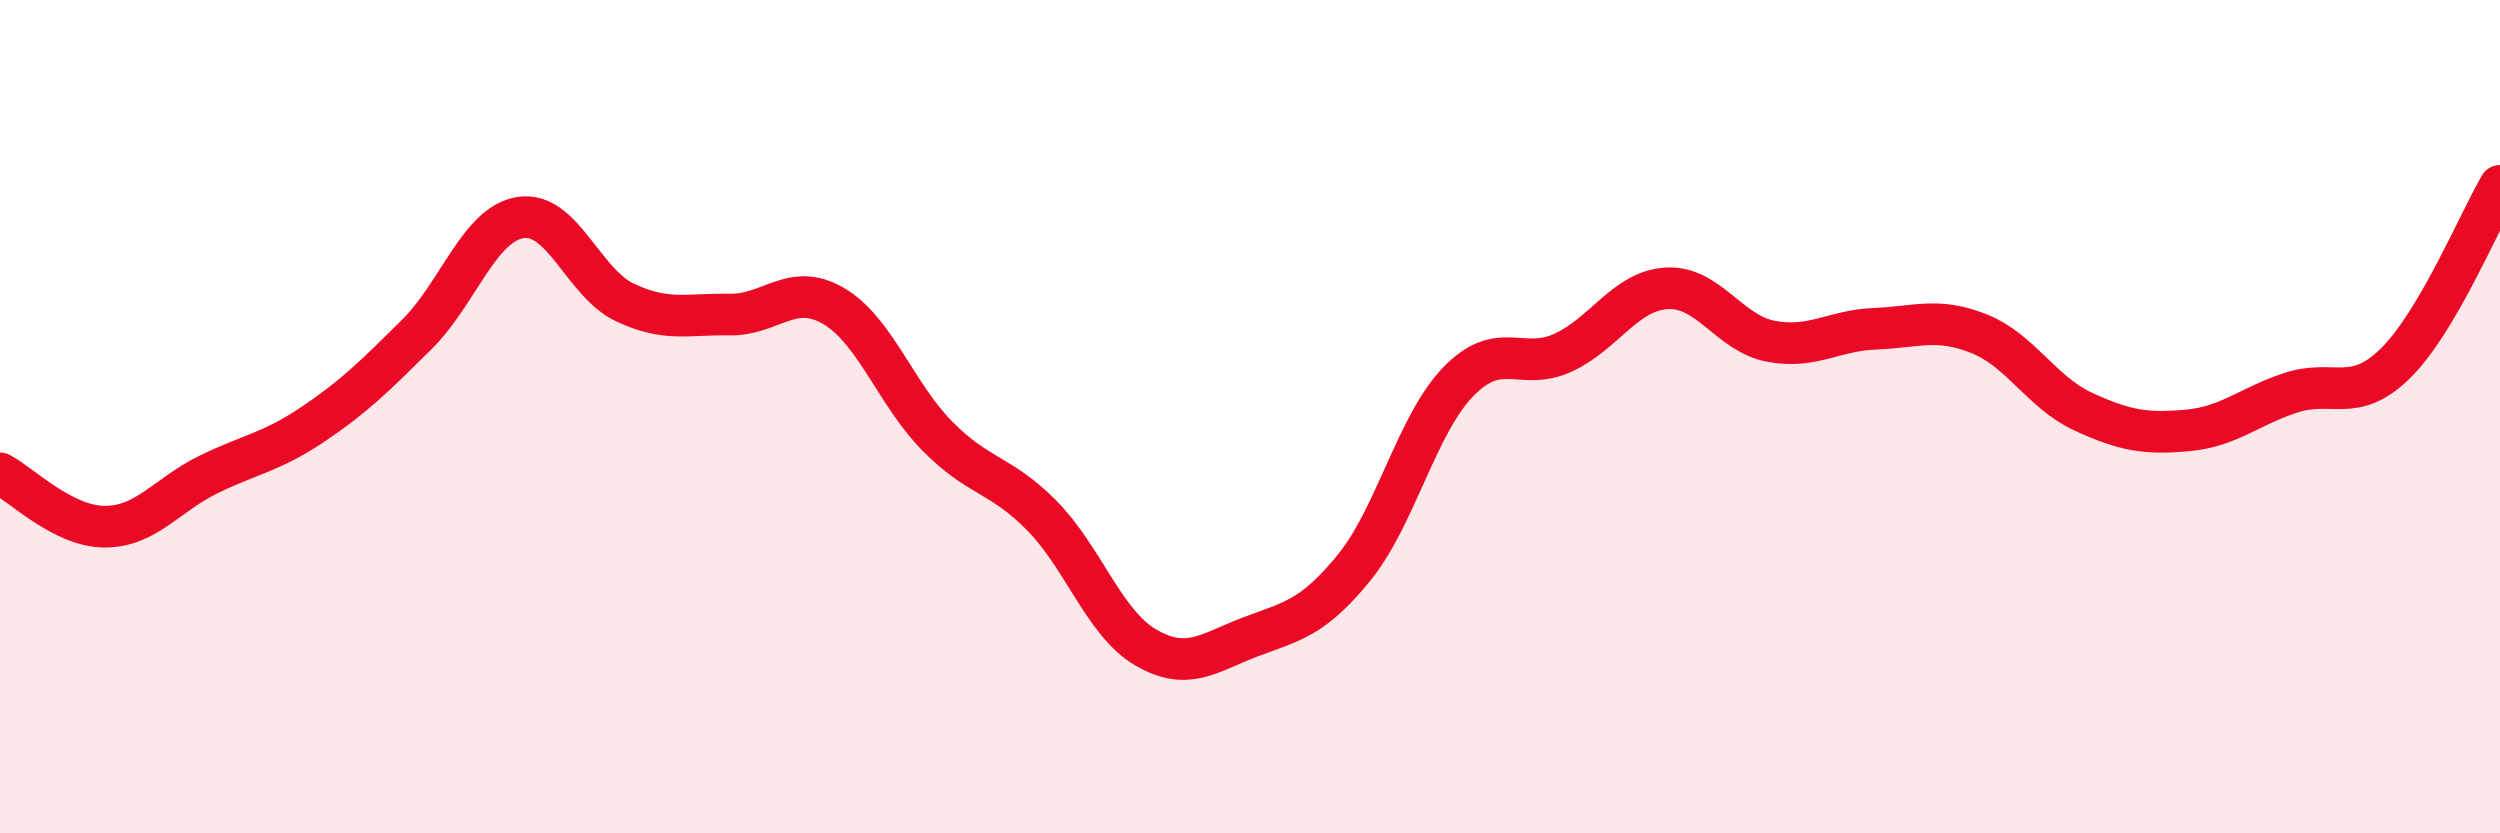
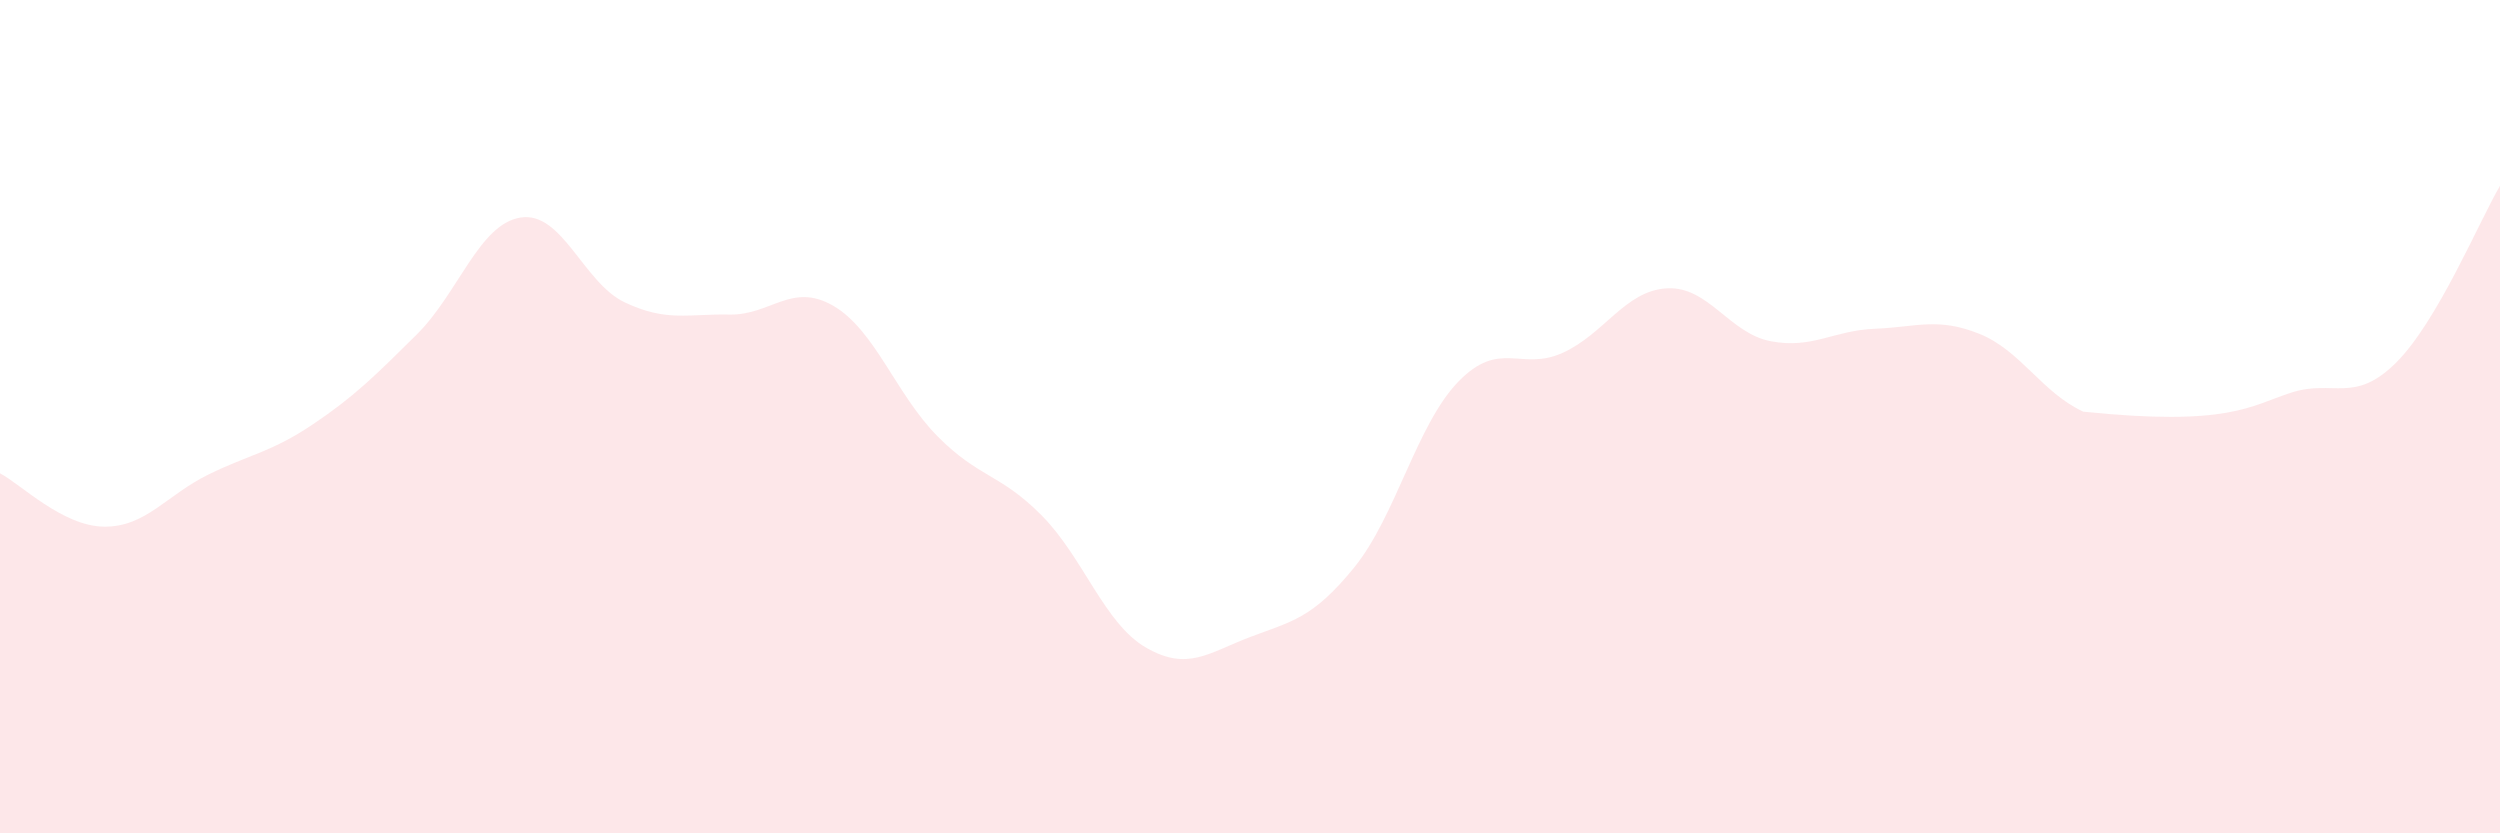
<svg xmlns="http://www.w3.org/2000/svg" width="60" height="20" viewBox="0 0 60 20">
-   <path d="M 0,11.36 C 0.5,11.62 1.5,12.63 2.5,12.64 C 3.5,12.65 4,11.88 5,11.39 C 6,10.9 6.5,10.86 7.5,10.19 C 8.5,9.52 9,9.02 10,8.03 C 11,7.04 11.5,5.37 12.5,5.22 C 13.5,5.07 14,6.79 15,7.26 C 16,7.73 16.5,7.53 17.5,7.55 C 18.5,7.57 19,6.76 20,7.34 C 21,7.92 21.5,9.46 22.5,10.47 C 23.5,11.48 24,11.36 25,12.37 C 26,13.38 26.5,14.96 27.5,15.54 C 28.5,16.12 29,15.67 30,15.29 C 31,14.91 31.5,14.85 32.5,13.62 C 33.5,12.39 34,10.19 35,9.16 C 36,8.13 36.5,8.92 37.5,8.47 C 38.5,8.02 39,6.98 40,6.92 C 41,6.86 41.5,8 42.5,8.19 C 43.5,8.38 44,7.93 45,7.89 C 46,7.85 46.5,7.61 47.5,8.01 C 48.5,8.41 49,9.42 50,9.88 C 51,10.34 51.5,10.42 52.5,10.33 C 53.5,10.24 54,9.74 55,9.42 C 56,9.1 56.5,9.7 57.5,8.71 C 58.5,7.72 59.5,5.31 60,4.46L60 20L0 20Z" fill="#EB0A25" opacity="0.1" stroke-linecap="round" stroke-linejoin="round" />
-   <path d="M 0,11.36 C 0.5,11.62 1.5,12.63 2.5,12.64 C 3.5,12.65 4,11.88 5,11.39 C 6,10.9 6.5,10.86 7.5,10.19 C 8.5,9.52 9,9.02 10,8.03 C 11,7.04 11.5,5.37 12.5,5.22 C 13.5,5.07 14,6.79 15,7.26 C 16,7.73 16.5,7.53 17.5,7.55 C 18.5,7.57 19,6.76 20,7.34 C 21,7.92 21.5,9.46 22.5,10.47 C 23.5,11.48 24,11.36 25,12.37 C 26,13.38 26.5,14.96 27.5,15.54 C 28.5,16.12 29,15.67 30,15.29 C 31,14.91 31.5,14.85 32.5,13.62 C 33.5,12.39 34,10.19 35,9.16 C 36,8.13 36.5,8.92 37.5,8.47 C 38.5,8.02 39,6.98 40,6.92 C 41,6.86 41.5,8 42.5,8.19 C 43.5,8.38 44,7.93 45,7.89 C 46,7.85 46.5,7.61 47.5,8.01 C 48.5,8.41 49,9.42 50,9.88 C 51,10.34 51.5,10.42 52.5,10.33 C 53.5,10.24 54,9.74 55,9.42 C 56,9.1 56.5,9.7 57.5,8.71 C 58.5,7.72 59.5,5.31 60,4.46" stroke="#EB0A25" stroke-width="1" fill="none" stroke-linecap="round" stroke-linejoin="round" />
+   <path d="M 0,11.36 C 0.5,11.62 1.5,12.63 2.5,12.64 C 3.5,12.65 4,11.88 5,11.39 C 6,10.9 6.5,10.86 7.5,10.19 C 8.5,9.52 9,9.02 10,8.03 C 11,7.04 11.5,5.37 12.5,5.22 C 13.5,5.07 14,6.79 15,7.26 C 16,7.73 16.5,7.53 17.5,7.55 C 18.5,7.57 19,6.76 20,7.34 C 21,7.92 21.5,9.46 22.5,10.47 C 23.5,11.48 24,11.36 25,12.37 C 26,13.38 26.5,14.96 27.5,15.54 C 28.5,16.12 29,15.67 30,15.29 C 31,14.91 31.5,14.85 32.5,13.62 C 33.5,12.39 34,10.19 35,9.16 C 36,8.13 36.5,8.92 37.5,8.47 C 38.5,8.02 39,6.98 40,6.92 C 41,6.86 41.5,8 42.5,8.19 C 43.5,8.38 44,7.93 45,7.89 C 46,7.85 46.5,7.61 47.5,8.01 C 48.5,8.41 49,9.42 50,9.88 C 53.5,10.24 54,9.74 55,9.42 C 56,9.1 56.5,9.7 57.5,8.71 C 58.5,7.72 59.5,5.31 60,4.46L60 20L0 20Z" fill="#EB0A25" opacity="0.1" stroke-linecap="round" stroke-linejoin="round" />
</svg>